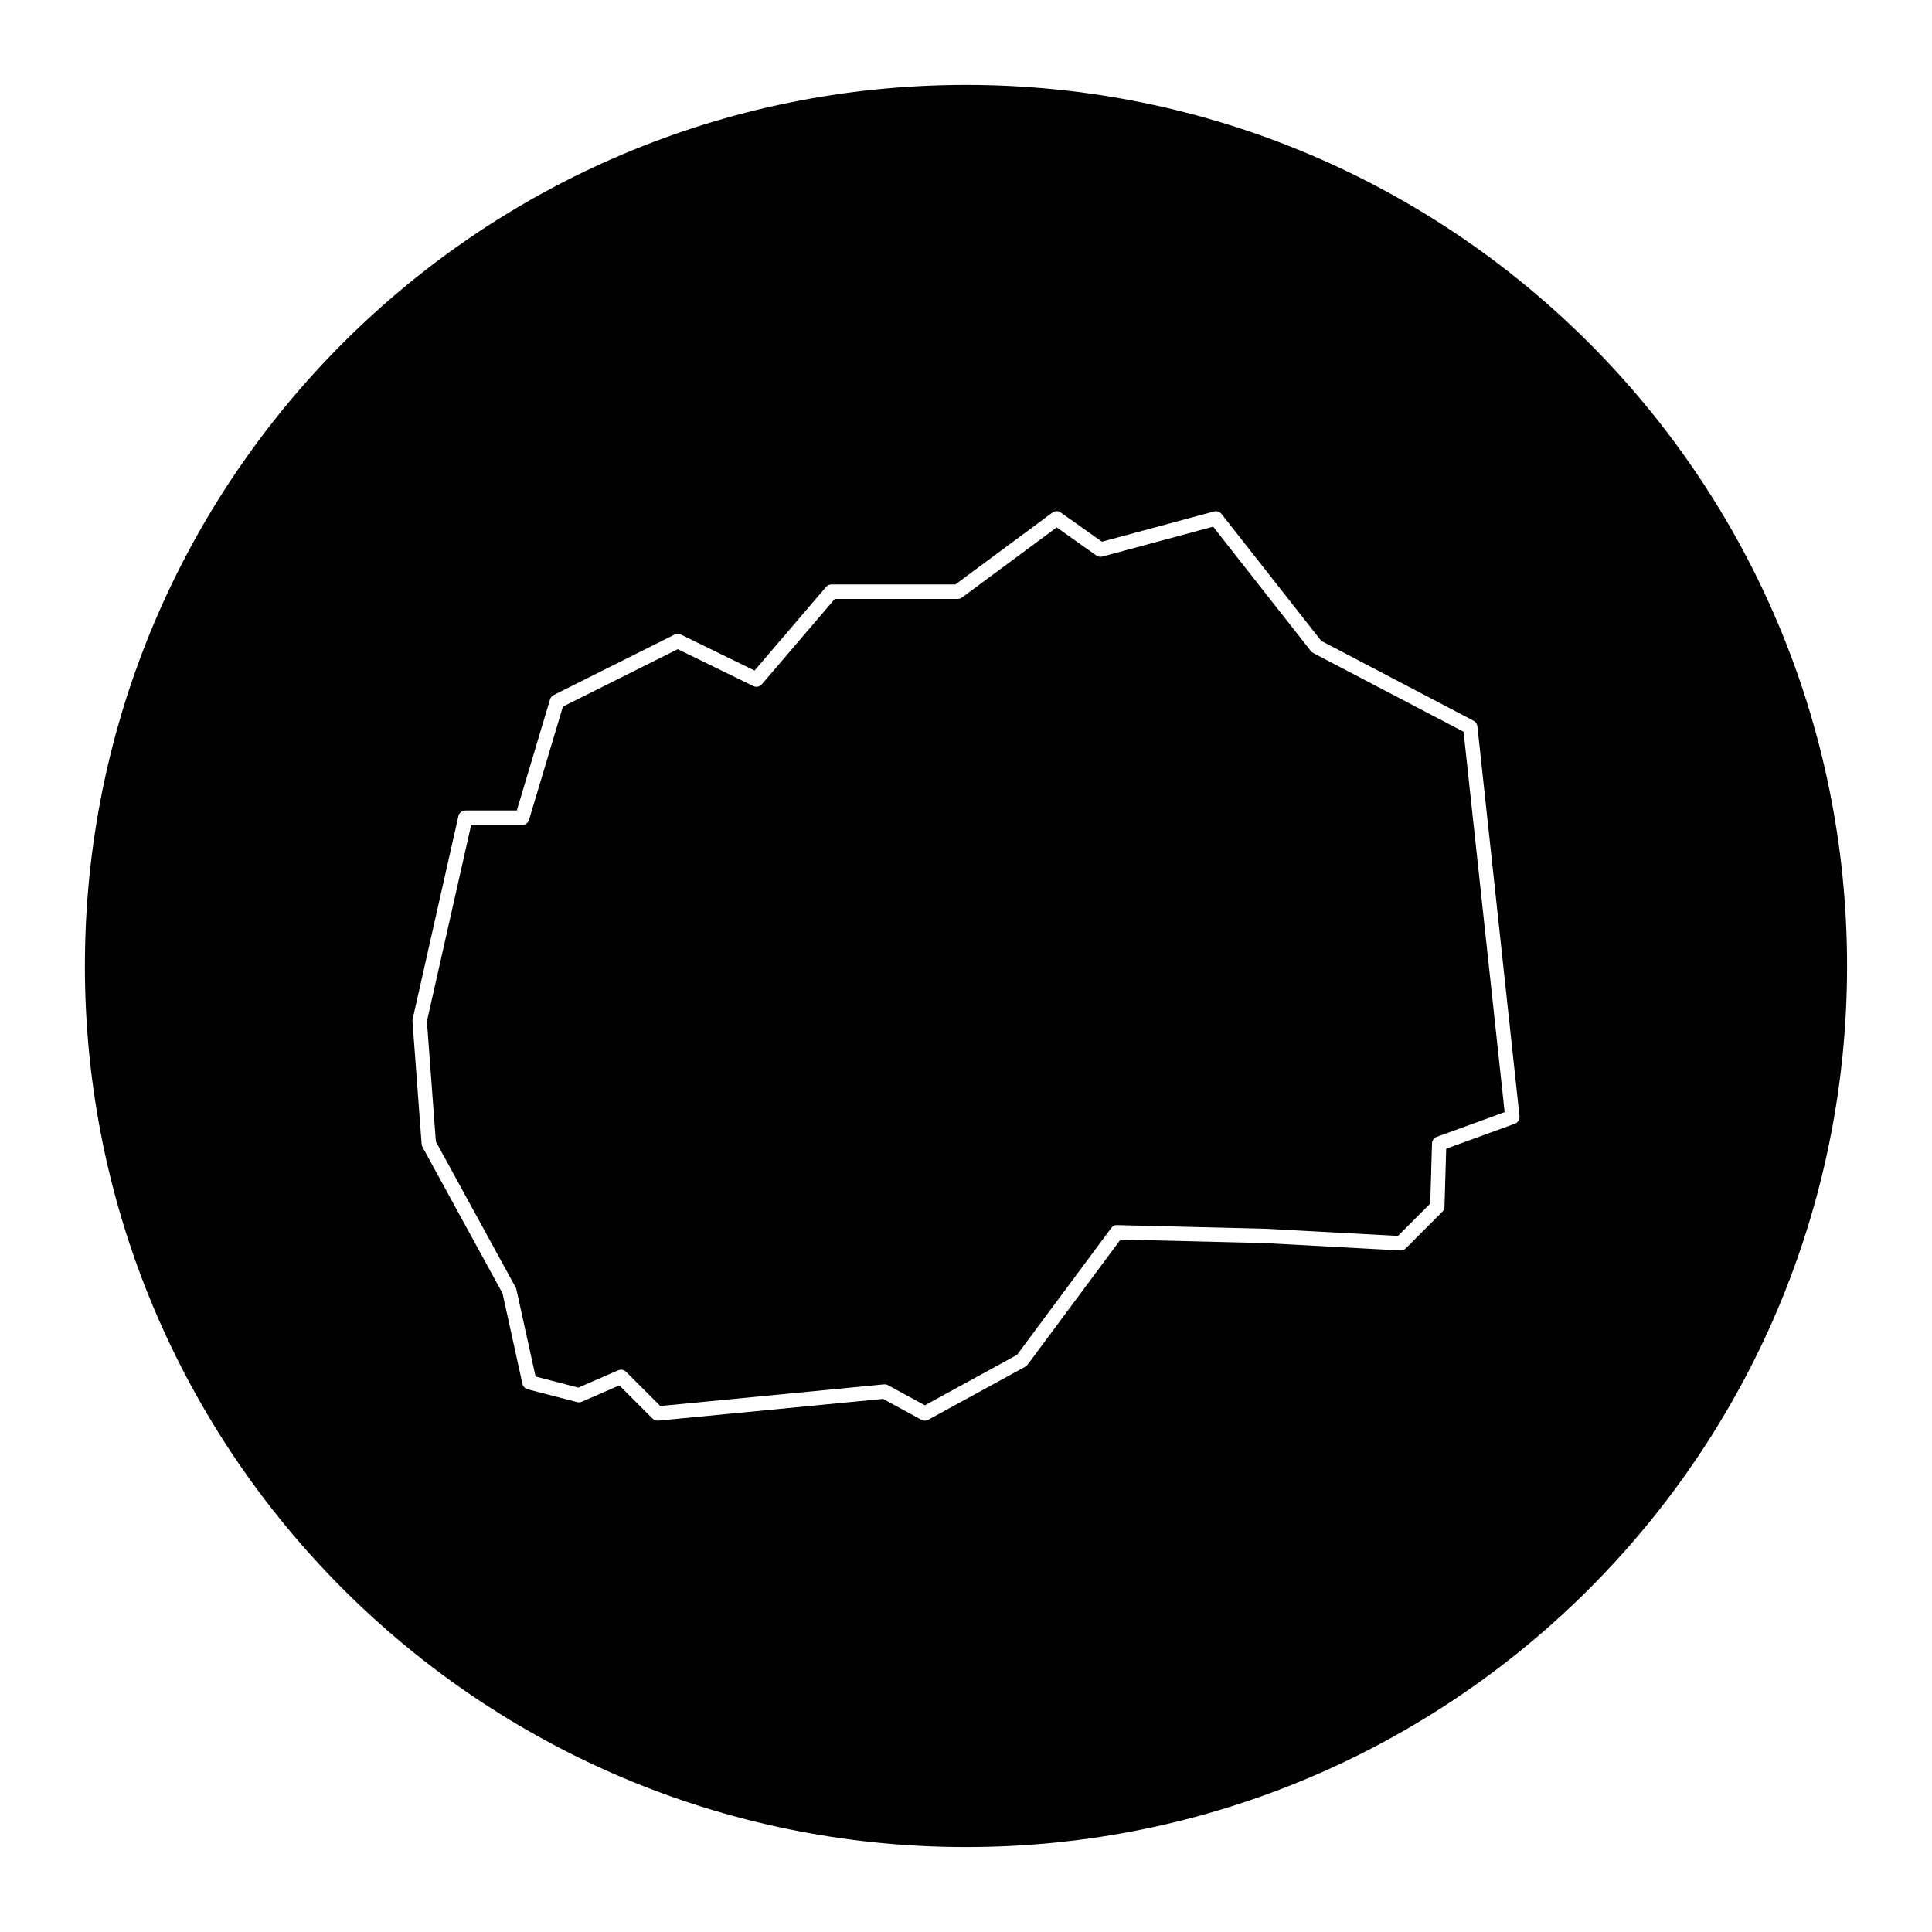
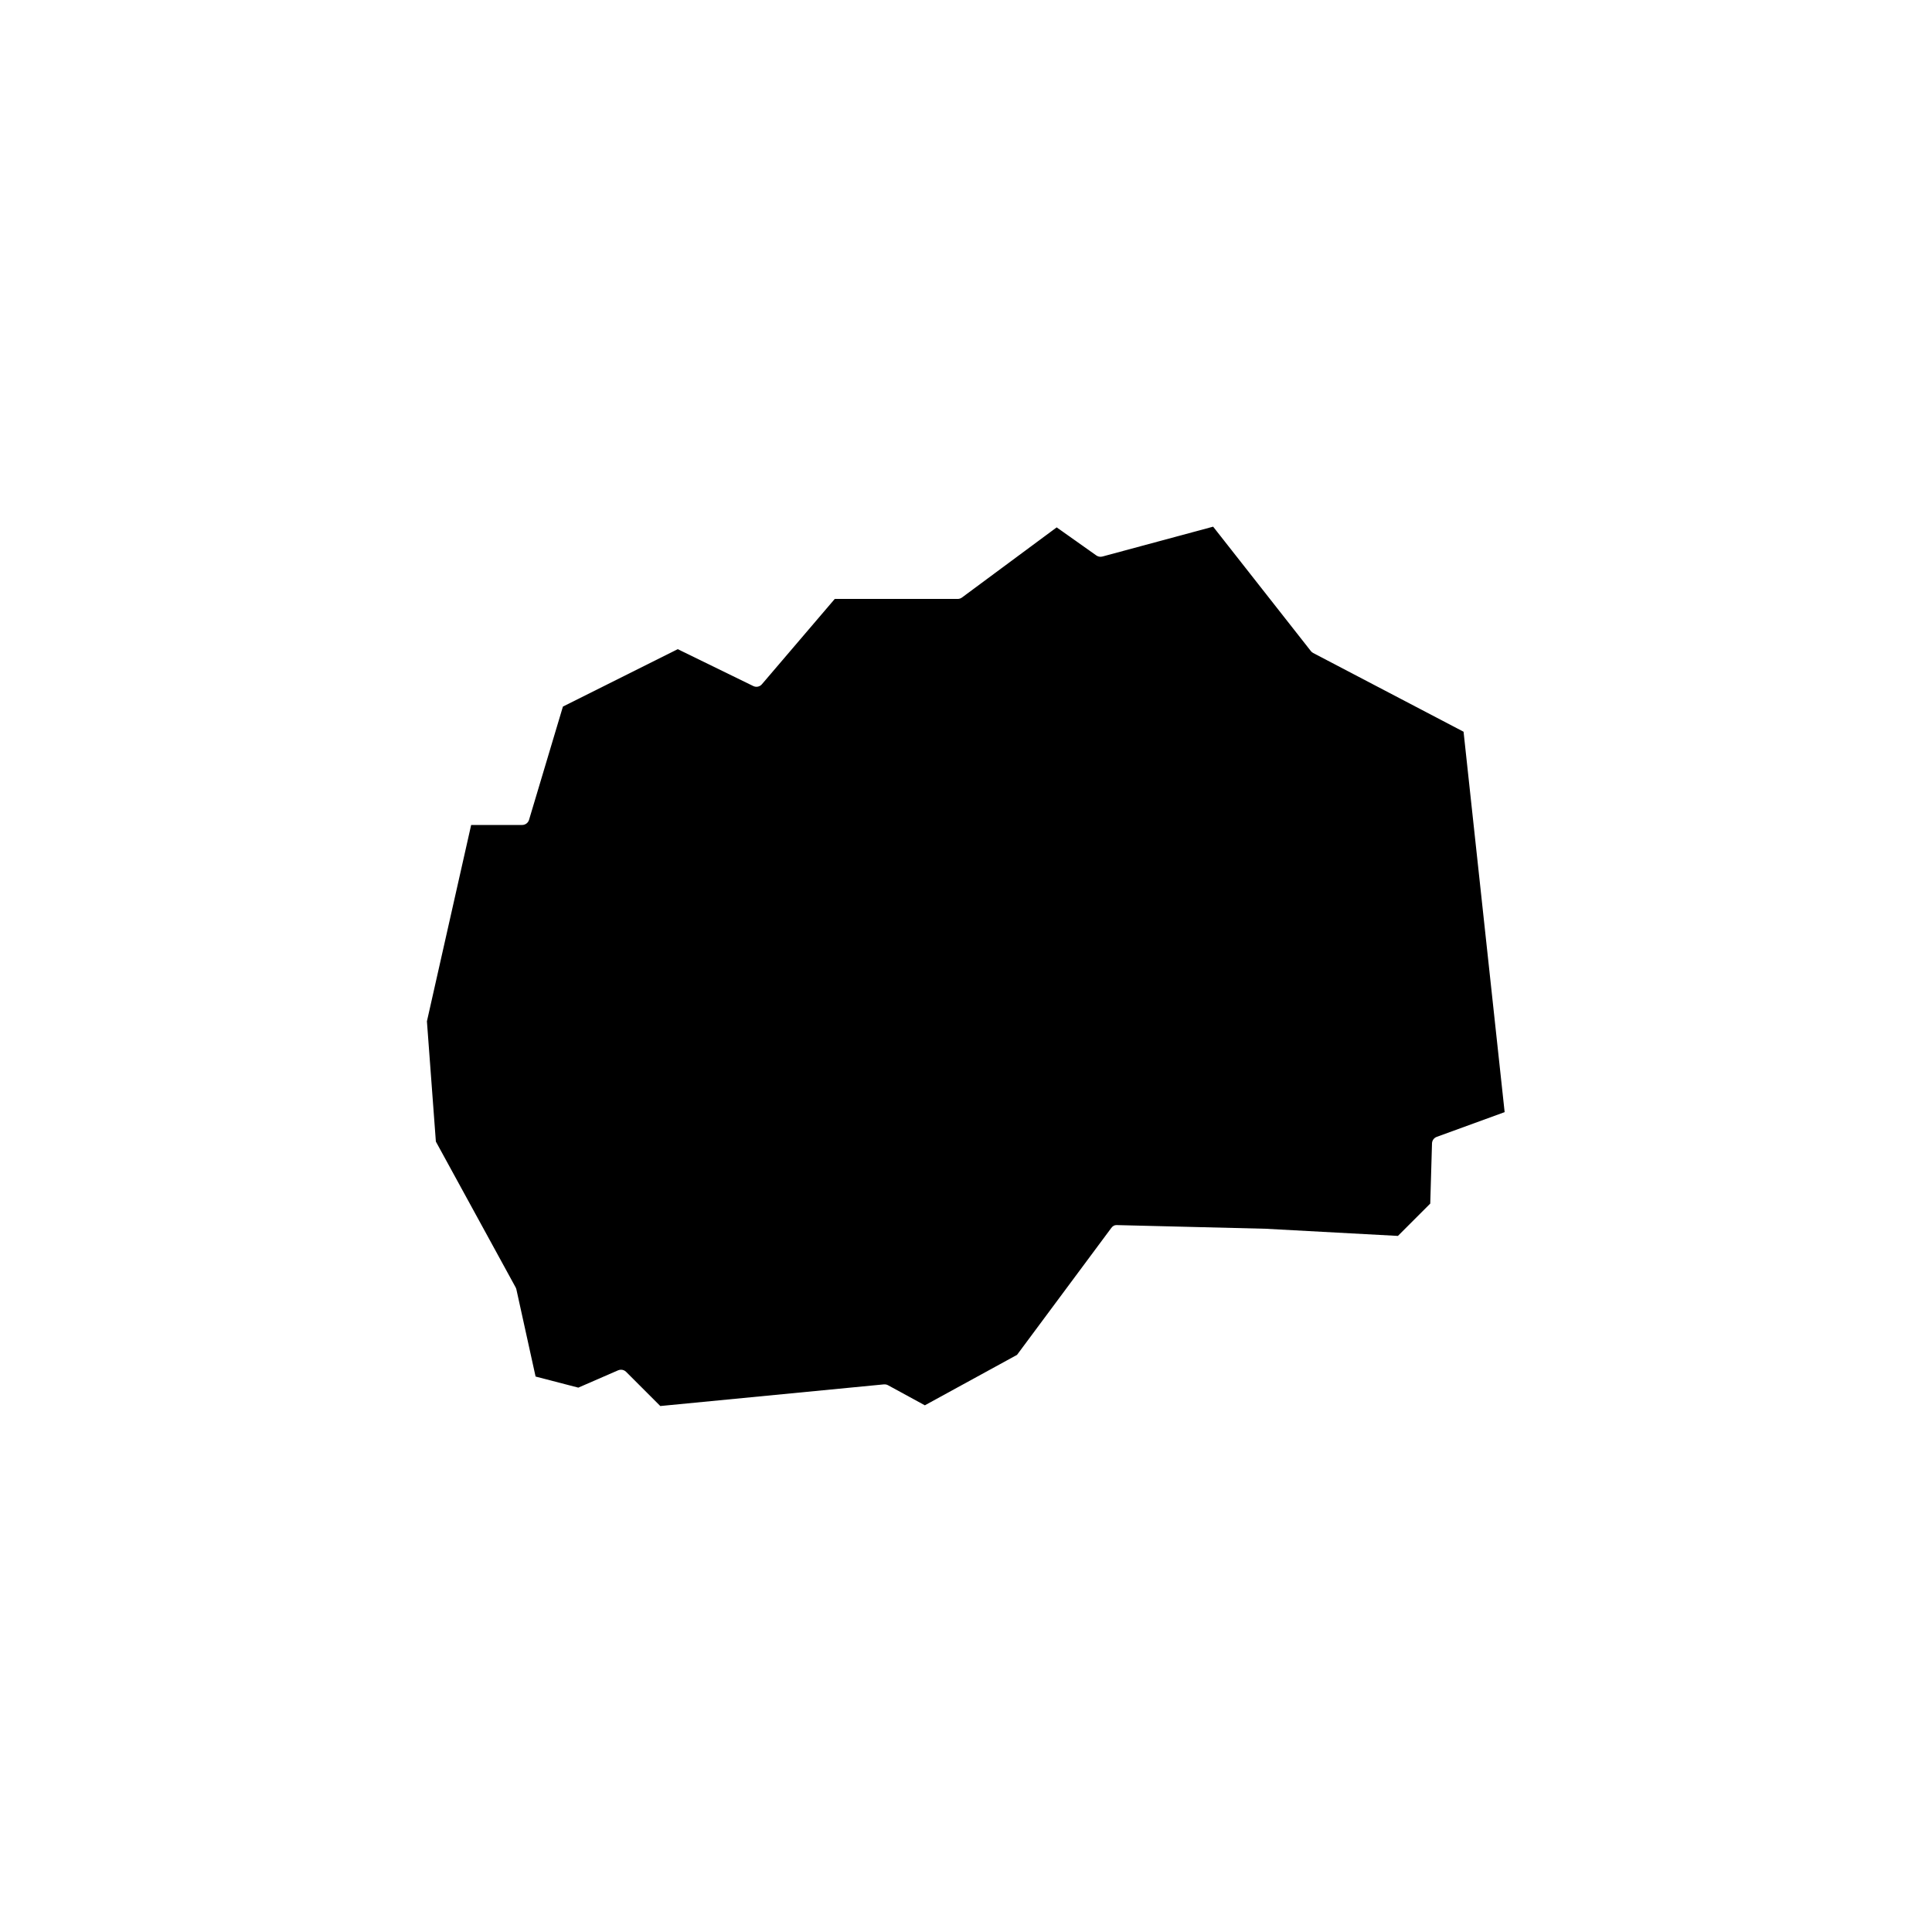
<svg xmlns="http://www.w3.org/2000/svg" fill="#000000" width="800px" height="800px" version="1.1" viewBox="144 144 512 512">
  <g>
    <path d="m492 317.05c-0.238-0.125-0.449-0.301-0.613-0.516l-25.895-32.961-29.344 7.914c-0.551 0.145-1.129 0.047-1.602-0.281l-10.516-7.445-25.09 18.582c-0.328 0.246-0.727 0.379-1.137 0.379h-32.582l-19.305 22.605c-0.562 0.672-1.508 0.867-2.297 0.48l-20.008-9.77-30.434 15.215-8.977 30.012c-0.242 0.812-0.988 1.359-1.828 1.359h-13.512l-11.723 52.035 2.371 31.871 21.145 38.652c0.086 0.16 0.152 0.332 0.191 0.508l5.09 23.109 11.324 2.938 10.551-4.59c0.246-0.105 0.504-0.156 0.762-0.156 0.492 0 0.984 0.191 1.352 0.559l9.062 9.062 59.254-5.738c0.383-0.02 0.766 0.039 1.098 0.227l9.758 5.32 24.426-13.367 24.973-33.621c0.367-0.504 0.836-0.816 1.582-0.77l39.293 0.969 35.094 1.898 8.566-8.566 0.465-15.945c0.02-0.781 0.523-1.473 1.254-1.738l17.996-6.555-10.887-100.81z" />
-     <path d="m400 166.5c-128.96 0-233.5 104.54-233.5 233.5 0 128.95 104.54 233.49 233.5 233.49 128.95 0 233.49-104.54 233.49-233.49 0-128.96-104.54-233.5-233.49-233.5zm145.44 275.3-18.184 6.621-0.449 15.406c-0.016 0.484-0.215 0.953-0.559 1.293l-9.699 9.703c-0.383 0.383-0.871 0.609-1.457 0.555l-35.891-1.945-38.246-0.941-24.633 33.16c-0.168 0.223-0.371 0.406-0.613 0.539l-25.711 14.066c-0.574 0.309-1.266 0.312-1.828 0l-10.156-5.535-59.566 5.762c-0.059 0.004-0.121 0.004-0.18 0.004-0.504 0-0.992-0.195-1.352-0.559l-8.781-8.781-9.961 4.328c-0.387 0.168-0.828 0.203-1.238 0.098l-13.098-3.394c-0.695-0.18-1.234-0.742-1.387-1.441l-5.273-23.988-21.211-38.777c-0.133-0.238-0.207-0.504-0.23-0.777l-2.422-32.566c-0.012-0.188 0-0.379 0.047-0.562l12.125-53.801c0.191-0.867 0.969-1.484 1.859-1.484h13.617l8.805-29.441c0.152-0.504 0.508-0.926 0.977-1.16l32.012-16.008c0.535-0.266 1.16-0.266 1.691-0.004l19.523 9.531 18.934-22.152c0.367-0.422 0.898-0.672 1.449-0.672h32.832l25.695-19.027c0.672-0.492 1.566-0.504 2.242-0.023l10.906 7.727 29.691-8.012c0.742-0.207 1.527 0.059 2 0.664l26.426 33.629 40.371 21.168c0.562 0.297 0.941 0.855 1.012 1.484l11.156 103.32c0.094 0.879-0.418 1.703-1.246 2z" />
  </g>
</svg>